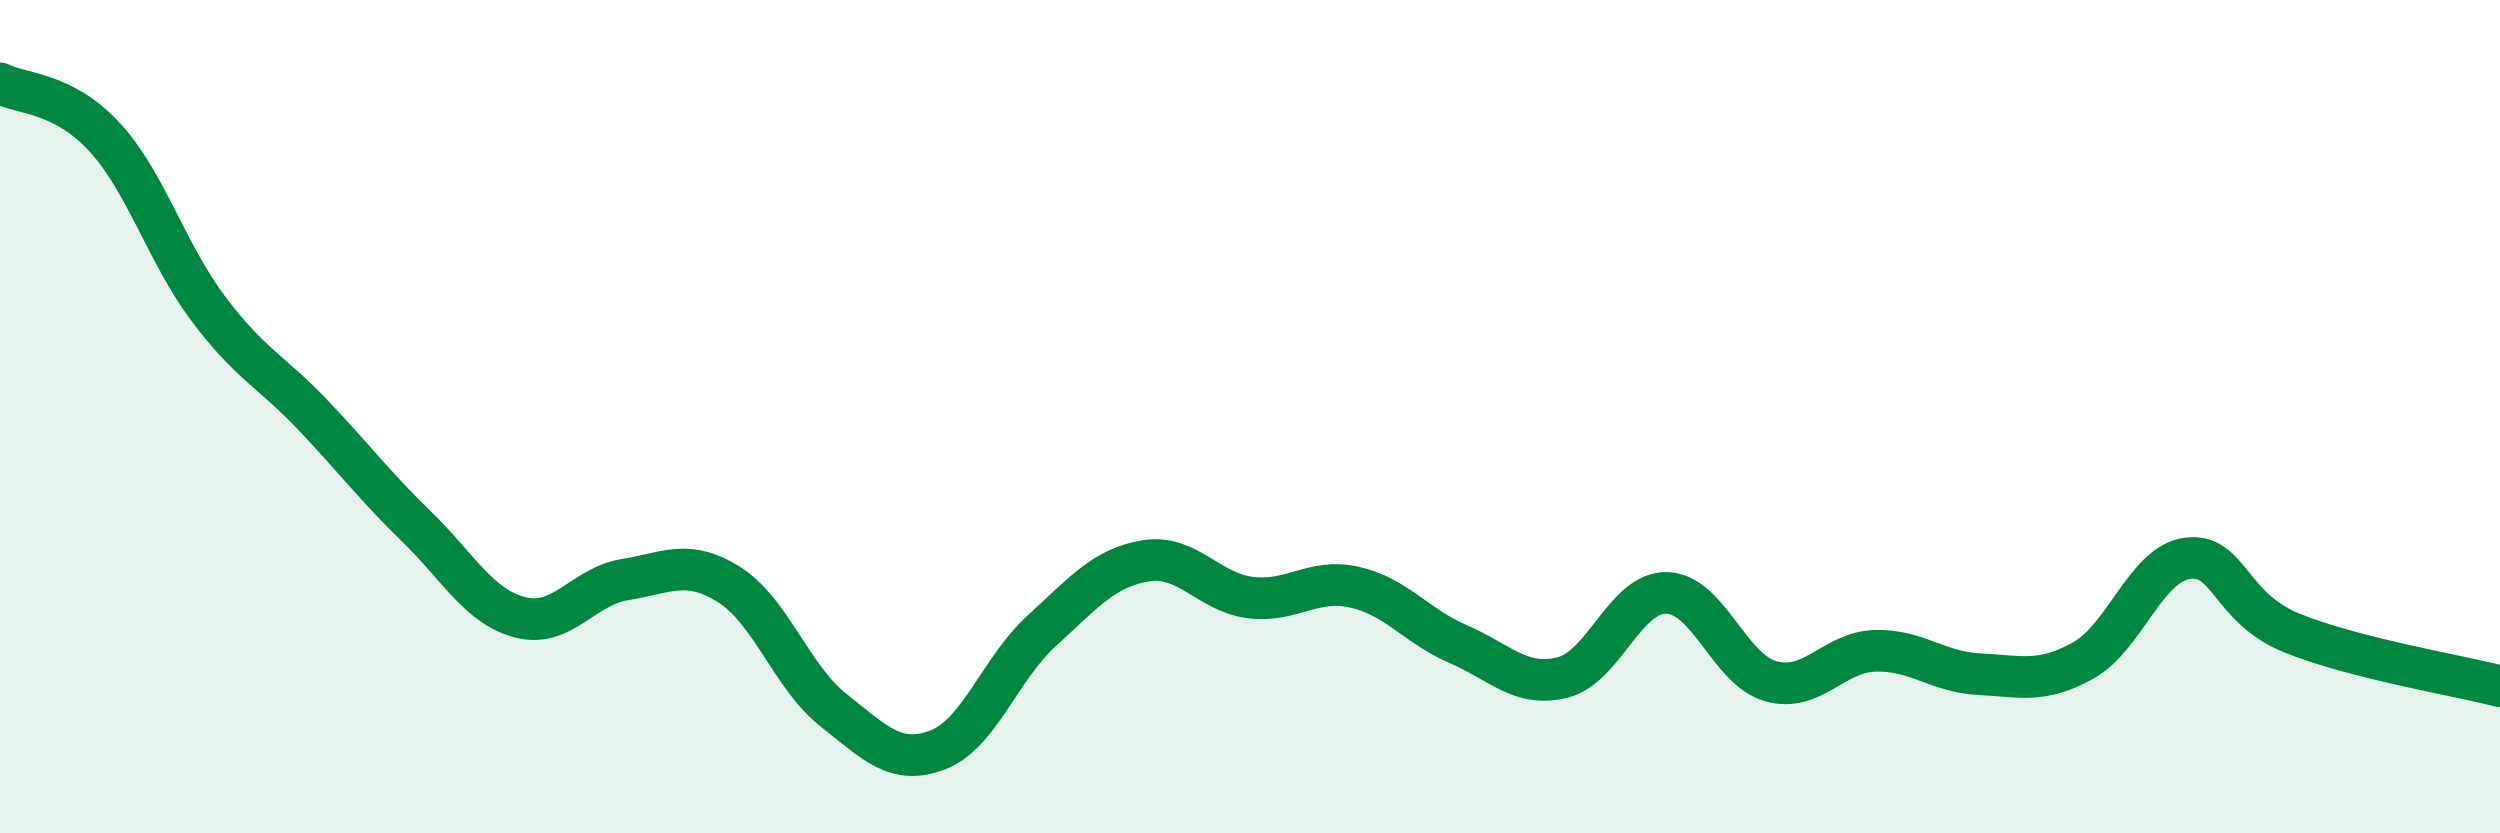
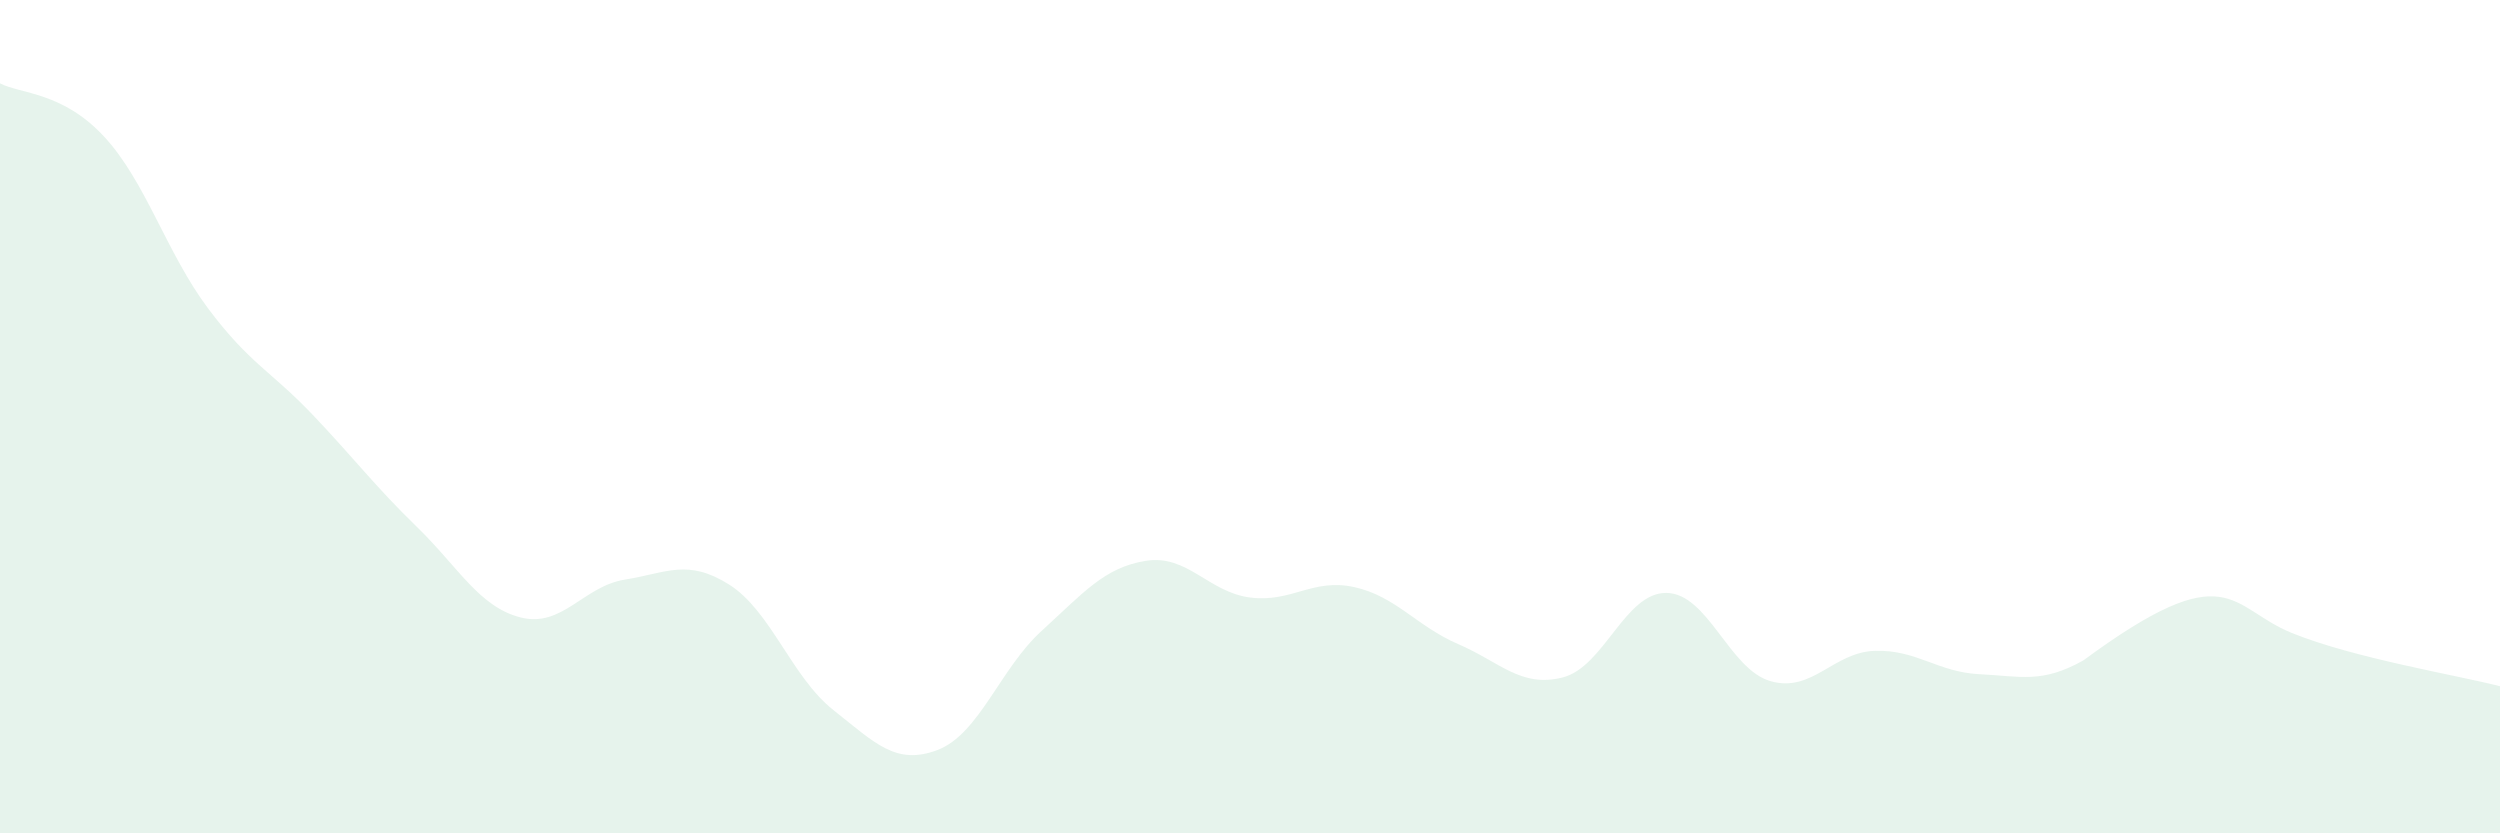
<svg xmlns="http://www.w3.org/2000/svg" width="60" height="20" viewBox="0 0 60 20">
-   <path d="M 0,2 C 0.5,2.26 1.5,2.2 2.5,3.28 C 3.5,4.36 4,6.08 5,7.41 C 6,8.74 6.5,8.9 7.5,9.95 C 8.5,11 9,11.67 10,12.64 C 11,13.61 11.5,14.57 12.5,14.82 C 13.5,15.07 14,14.07 15,13.91 C 16,13.75 16.5,13.4 17.5,14.03 C 18.5,14.66 19,16.25 20,17.04 C 21,17.83 21.5,18.38 22.5,18 C 23.5,17.62 24,16.05 25,15.14 C 26,14.23 26.5,13.62 27.5,13.46 C 28.5,13.3 29,14.21 30,14.34 C 31,14.47 31.5,13.87 32.5,14.09 C 33.5,14.31 34,15.03 35,15.46 C 36,15.89 36.5,16.51 37.5,16.26 C 38.5,16.01 39,14.21 40,14.23 C 41,14.25 41.5,16.07 42.5,16.35 C 43.5,16.63 44,15.65 45,15.62 C 46,15.59 46.5,16.13 47.5,16.18 C 48.5,16.23 49,16.41 50,15.85 C 51,15.29 51.5,13.53 52.5,13.4 C 53.5,13.27 53.5,14.58 55,15.19 C 56.5,15.8 59,16.21 60,16.47L60 20L0 20Z" fill="#008740" opacity="0.1" stroke-linecap="round" stroke-linejoin="round" />
-   <path d="M 0,2 C 0.5,2.26 1.5,2.2 2.5,3.28 C 3.5,4.36 4,6.08 5,7.41 C 6,8.74 6.5,8.9 7.5,9.95 C 8.5,11 9,11.67 10,12.64 C 11,13.61 11.5,14.57 12.5,14.82 C 13.5,15.07 14,14.07 15,13.91 C 16,13.75 16.5,13.4 17.5,14.03 C 18.5,14.66 19,16.25 20,17.04 C 21,17.83 21.5,18.38 22.5,18 C 23.5,17.62 24,16.05 25,15.14 C 26,14.23 26.5,13.62 27.5,13.46 C 28.5,13.3 29,14.21 30,14.34 C 31,14.47 31.5,13.87 32.5,14.09 C 33.5,14.31 34,15.03 35,15.46 C 36,15.89 36.5,16.51 37.5,16.26 C 38.5,16.01 39,14.21 40,14.23 C 41,14.25 41.5,16.07 42.5,16.35 C 43.5,16.63 44,15.65 45,15.62 C 46,15.59 46.5,16.13 47.5,16.18 C 48.5,16.23 49,16.41 50,15.85 C 51,15.29 51.5,13.53 52.5,13.4 C 53.5,13.27 53.5,14.58 55,15.19 C 56.5,15.8 59,16.21 60,16.47" stroke="#008740" stroke-width="1" fill="none" stroke-linecap="round" stroke-linejoin="round" />
+   <path d="M 0,2 C 0.5,2.26 1.5,2.2 2.5,3.28 C 3.5,4.36 4,6.08 5,7.41 C 6,8.74 6.5,8.9 7.5,9.95 C 8.5,11 9,11.67 10,12.64 C 11,13.61 11.5,14.57 12.5,14.82 C 13.5,15.07 14,14.07 15,13.91 C 16,13.75 16.5,13.4 17.5,14.03 C 18.5,14.66 19,16.25 20,17.04 C 21,17.83 21.5,18.38 22.5,18 C 23.5,17.62 24,16.05 25,15.14 C 26,14.23 26.5,13.62 27.5,13.46 C 28.5,13.3 29,14.21 30,14.34 C 31,14.47 31.5,13.87 32.5,14.09 C 33.5,14.31 34,15.03 35,15.46 C 36,15.89 36.5,16.51 37.5,16.26 C 38.5,16.01 39,14.21 40,14.23 C 41,14.25 41.5,16.07 42.5,16.35 C 43.5,16.63 44,15.65 45,15.62 C 46,15.59 46.5,16.13 47.5,16.18 C 48.5,16.23 49,16.41 50,15.85 C 53.5,13.27 53.5,14.58 55,15.19 C 56.5,15.8 59,16.21 60,16.47L60 20L0 20Z" fill="#008740" opacity="0.1" stroke-linecap="round" stroke-linejoin="round" />
</svg>